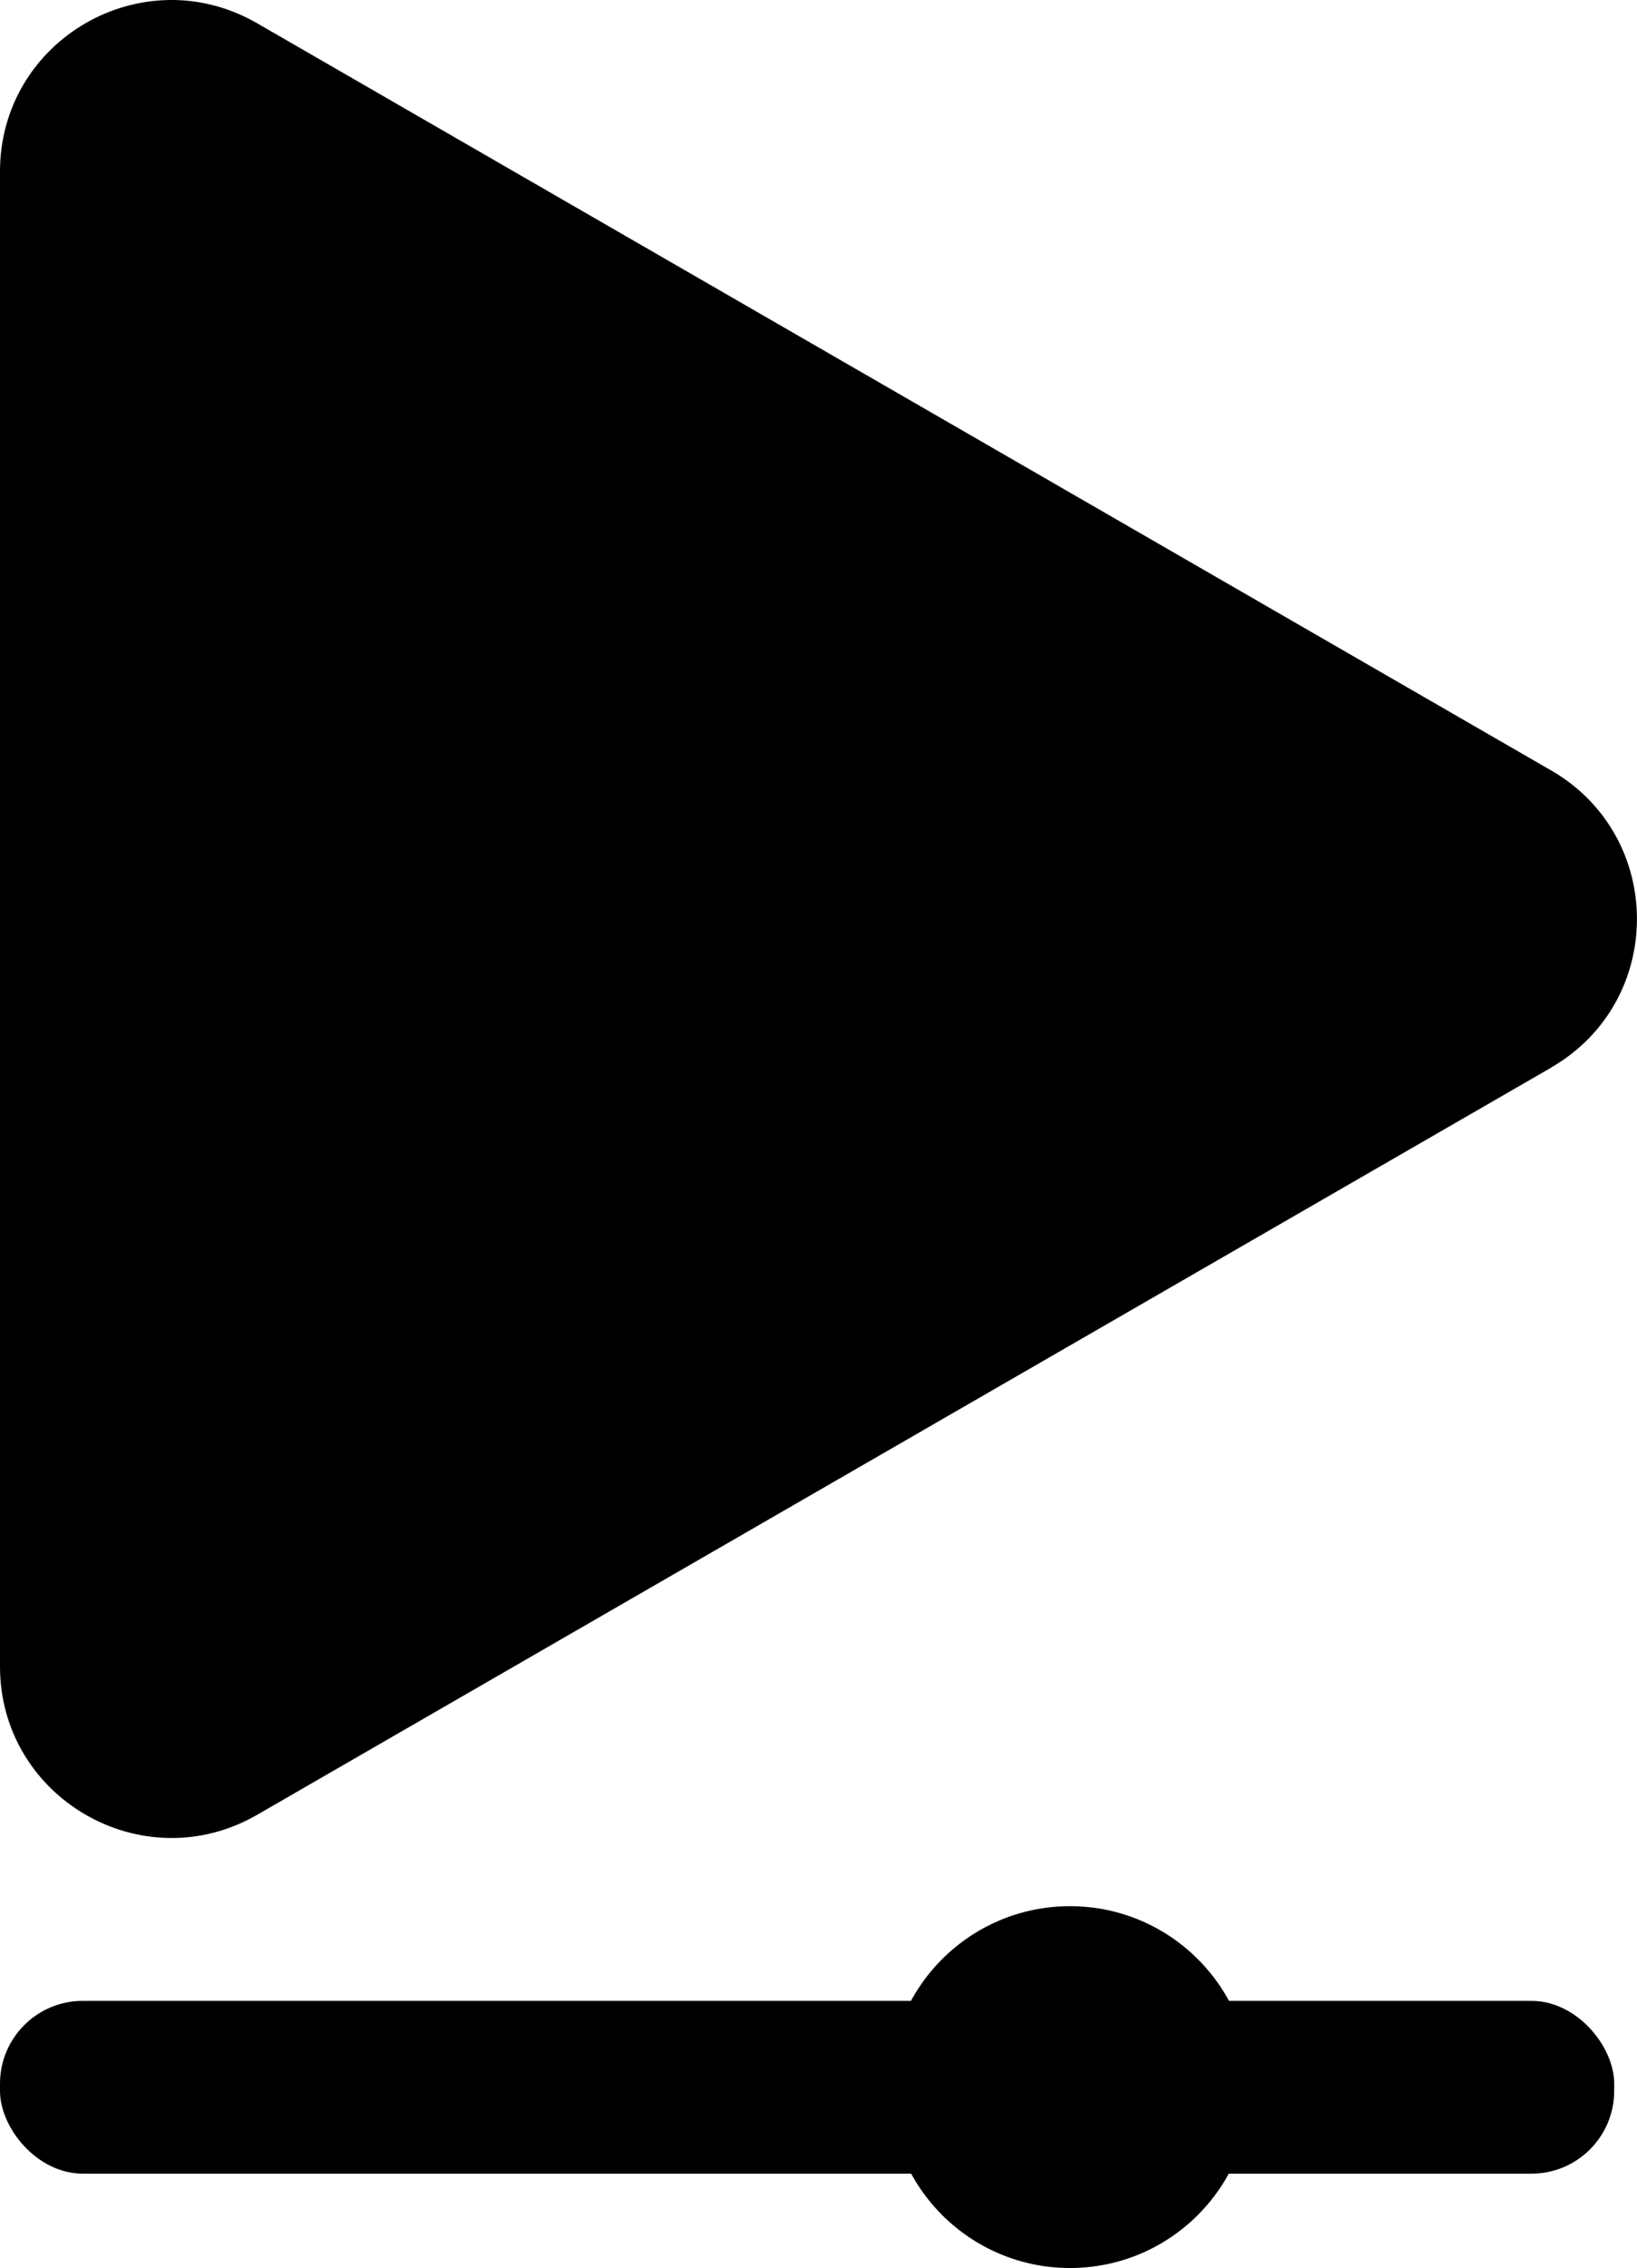
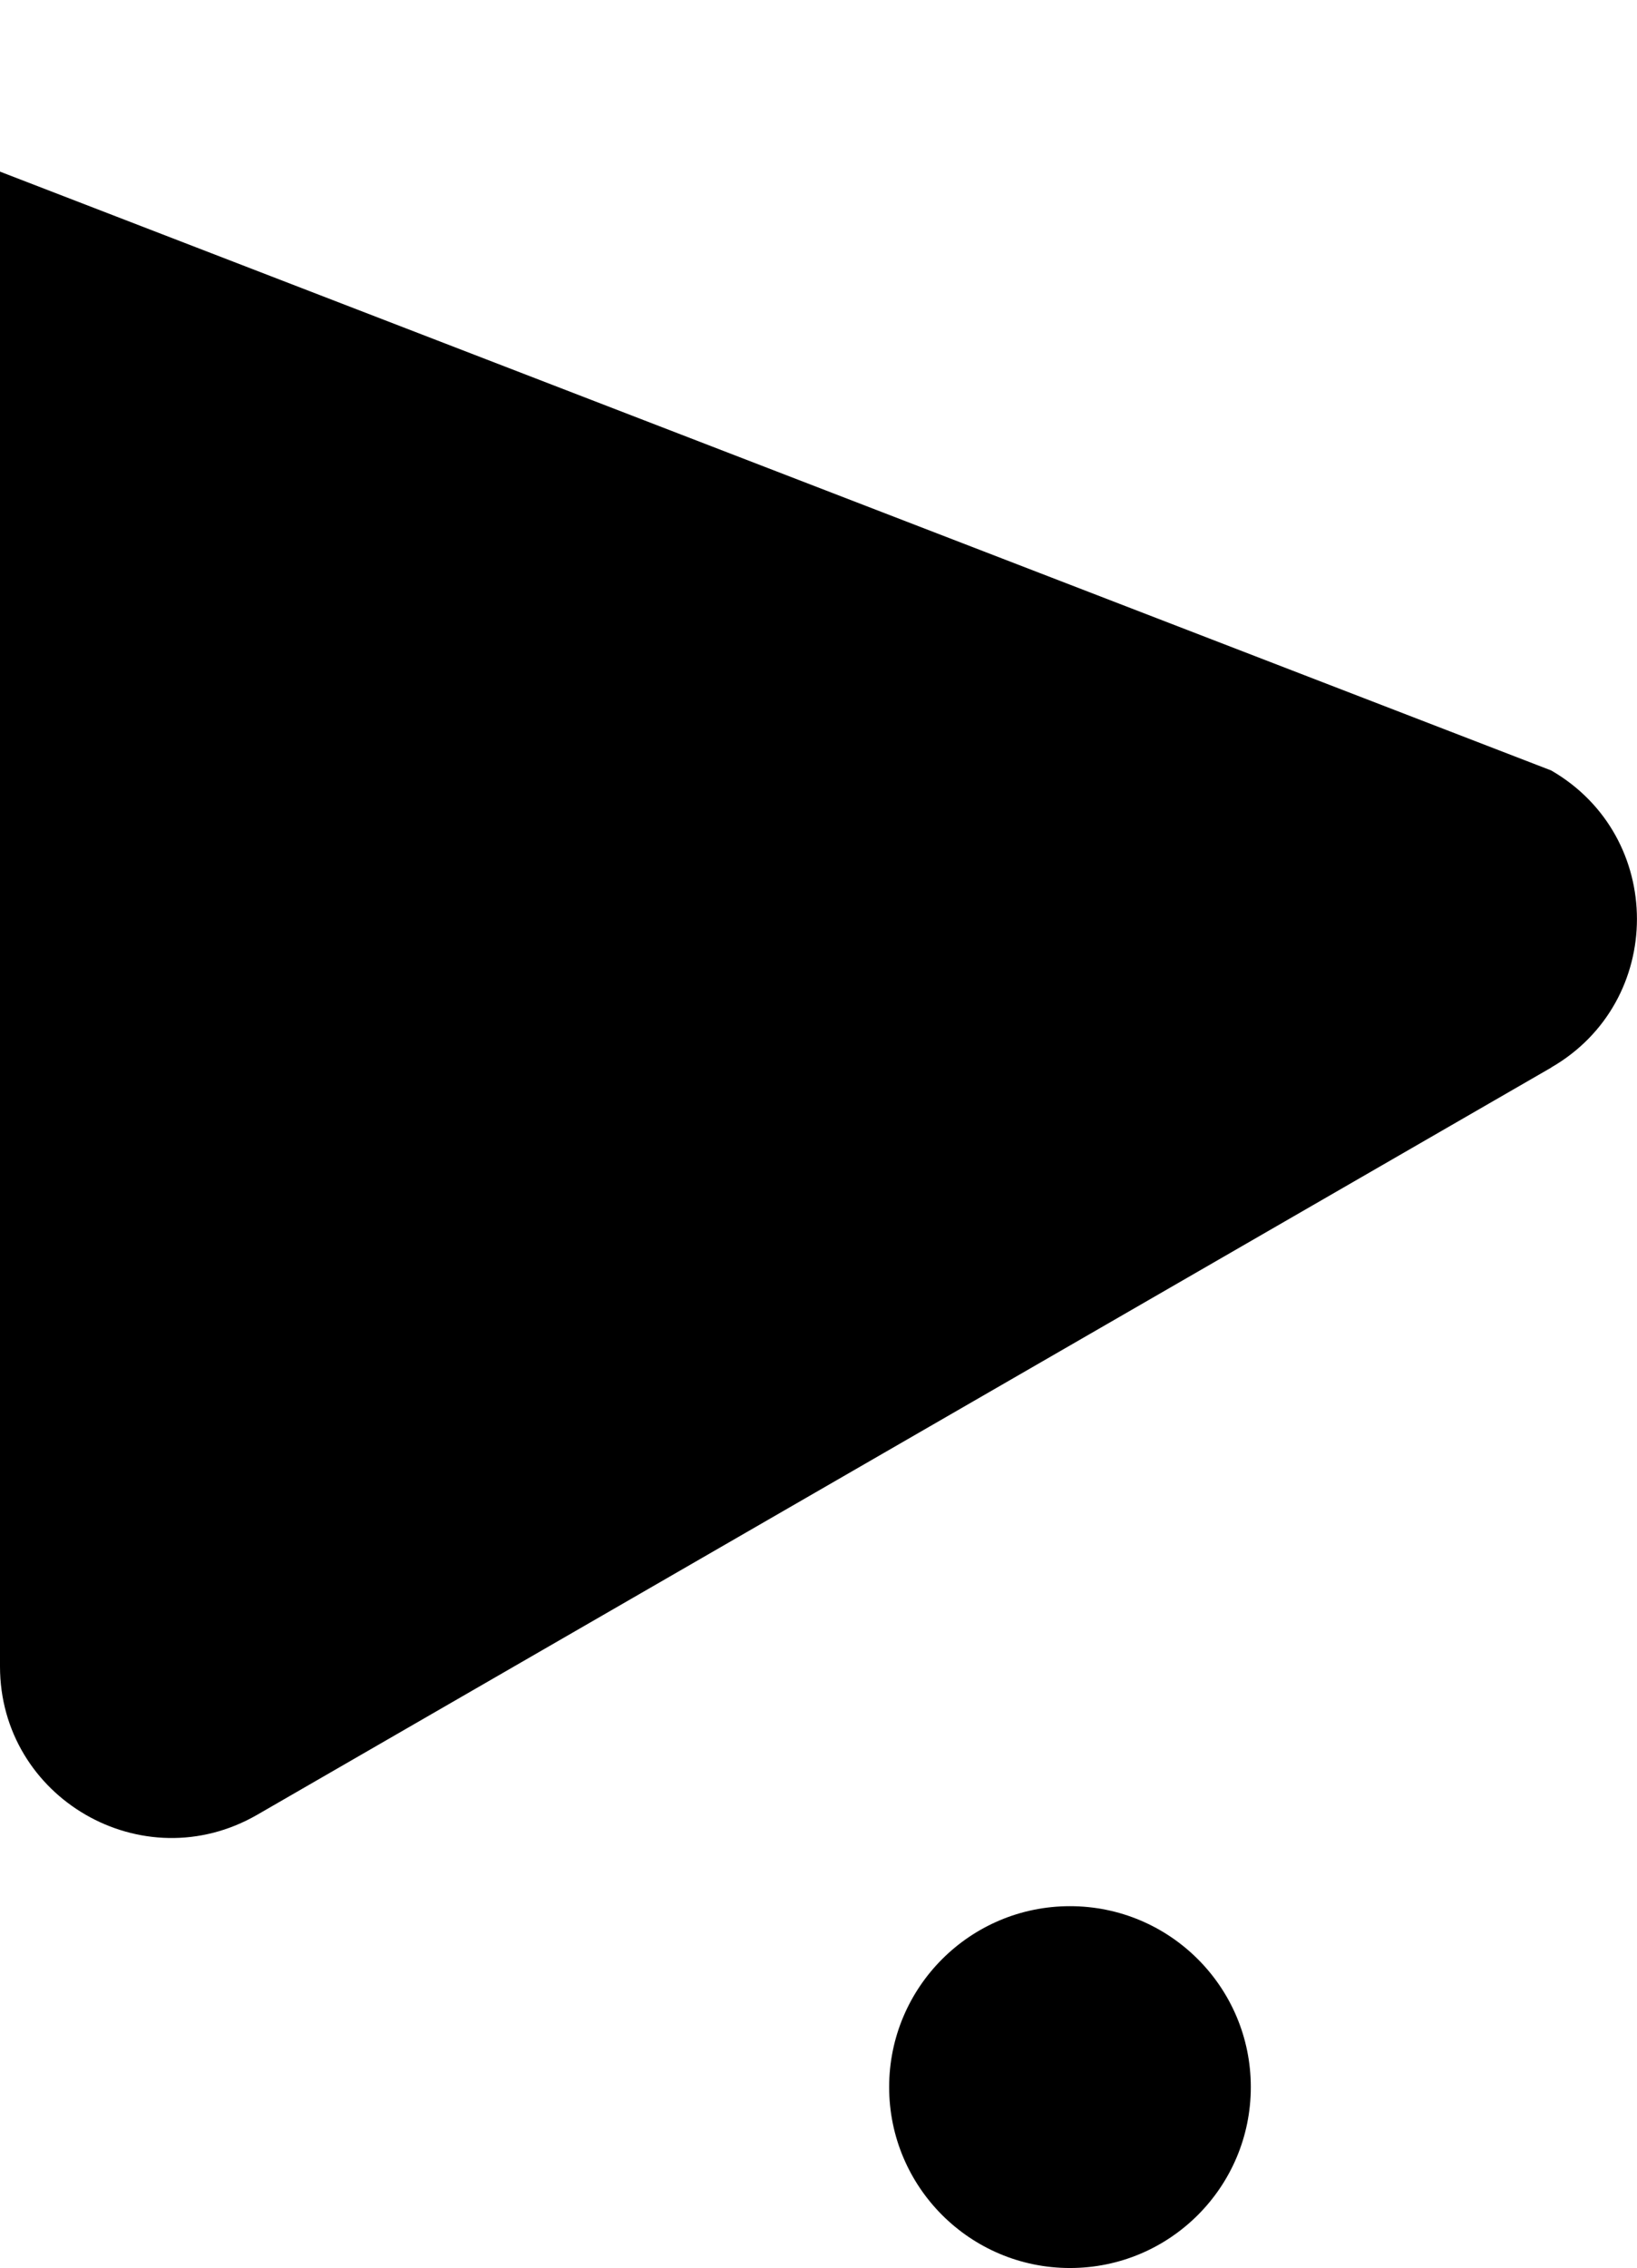
<svg xmlns="http://www.w3.org/2000/svg" xmlns:ns1="http://sodipodi.sourceforge.net/DTD/sodipodi-0.dtd" xmlns:ns2="http://www.inkscape.org/namespaces/inkscape" id="Layer_1" viewBox="0 0 14.285 19.782" version="1.1" ns1:docname="video_controls_switch_to_video_playback.svg" width="14.285" height="19.782" ns2:version="1.2 (dc2aedaf03, 2022-05-15)">
  <ns1:namedview id="namedview13" pagecolor="#ffffff" bordercolor="#000000" borderopacity="0.25" ns2:showpageshadow="2" ns2:pageopacity="0.0" ns2:pagecheckerboard="0" ns2:deskcolor="#d1d1d1" showgrid="false" ns2:zoom="10.568721" ns2:cx="69.781386" ns2:cy="32.454258" ns2:window-width="1920" ns2:window-height="1017" ns2:window-x="3832" ns2:window-y="-8" ns2:window-maximized="1" ns2:current-layer="Layer_1" />
  <defs id="defs4">
    <style id="style2">
      .cls-1 {
        fill: #414042;
      }
    </style>
  </defs>
-   <path class="cls-1" d="M 13.536,9.312 2.244,15.829 C 1.245,16.405 1.7116932e-7,15.683 1.7116932e-7,14.535 V 1.497 C 1.7116932e-7,0.345 1.245,-0.373 2.244,0.203 L 13.536,6.72 c 0.998,0.576 0.998,2.015 0,2.591 z" id="path6" style="fill:#000000;stroke-width:0.374" />
-   <rect class="cls-1" x="0" y="17.452" width="14.086" height="1.507" rx="0.722" ry="0.722" id="rect8" style="fill:#000000;stroke-width:0.374" />
+   <path class="cls-1" d="M 13.536,9.312 2.244,15.829 C 1.245,16.405 1.7116932e-7,15.683 1.7116932e-7,14.535 V 1.497 L 13.536,6.72 c 0.998,0.576 0.998,2.015 0,2.591 z" id="path6" style="fill:#000000;stroke-width:0.374" />
  <circle class="cls-1" cx="9.337" cy="18.204" r="1.578" id="circle10" style="fill:#000000;stroke-width:0.374" />
</svg>